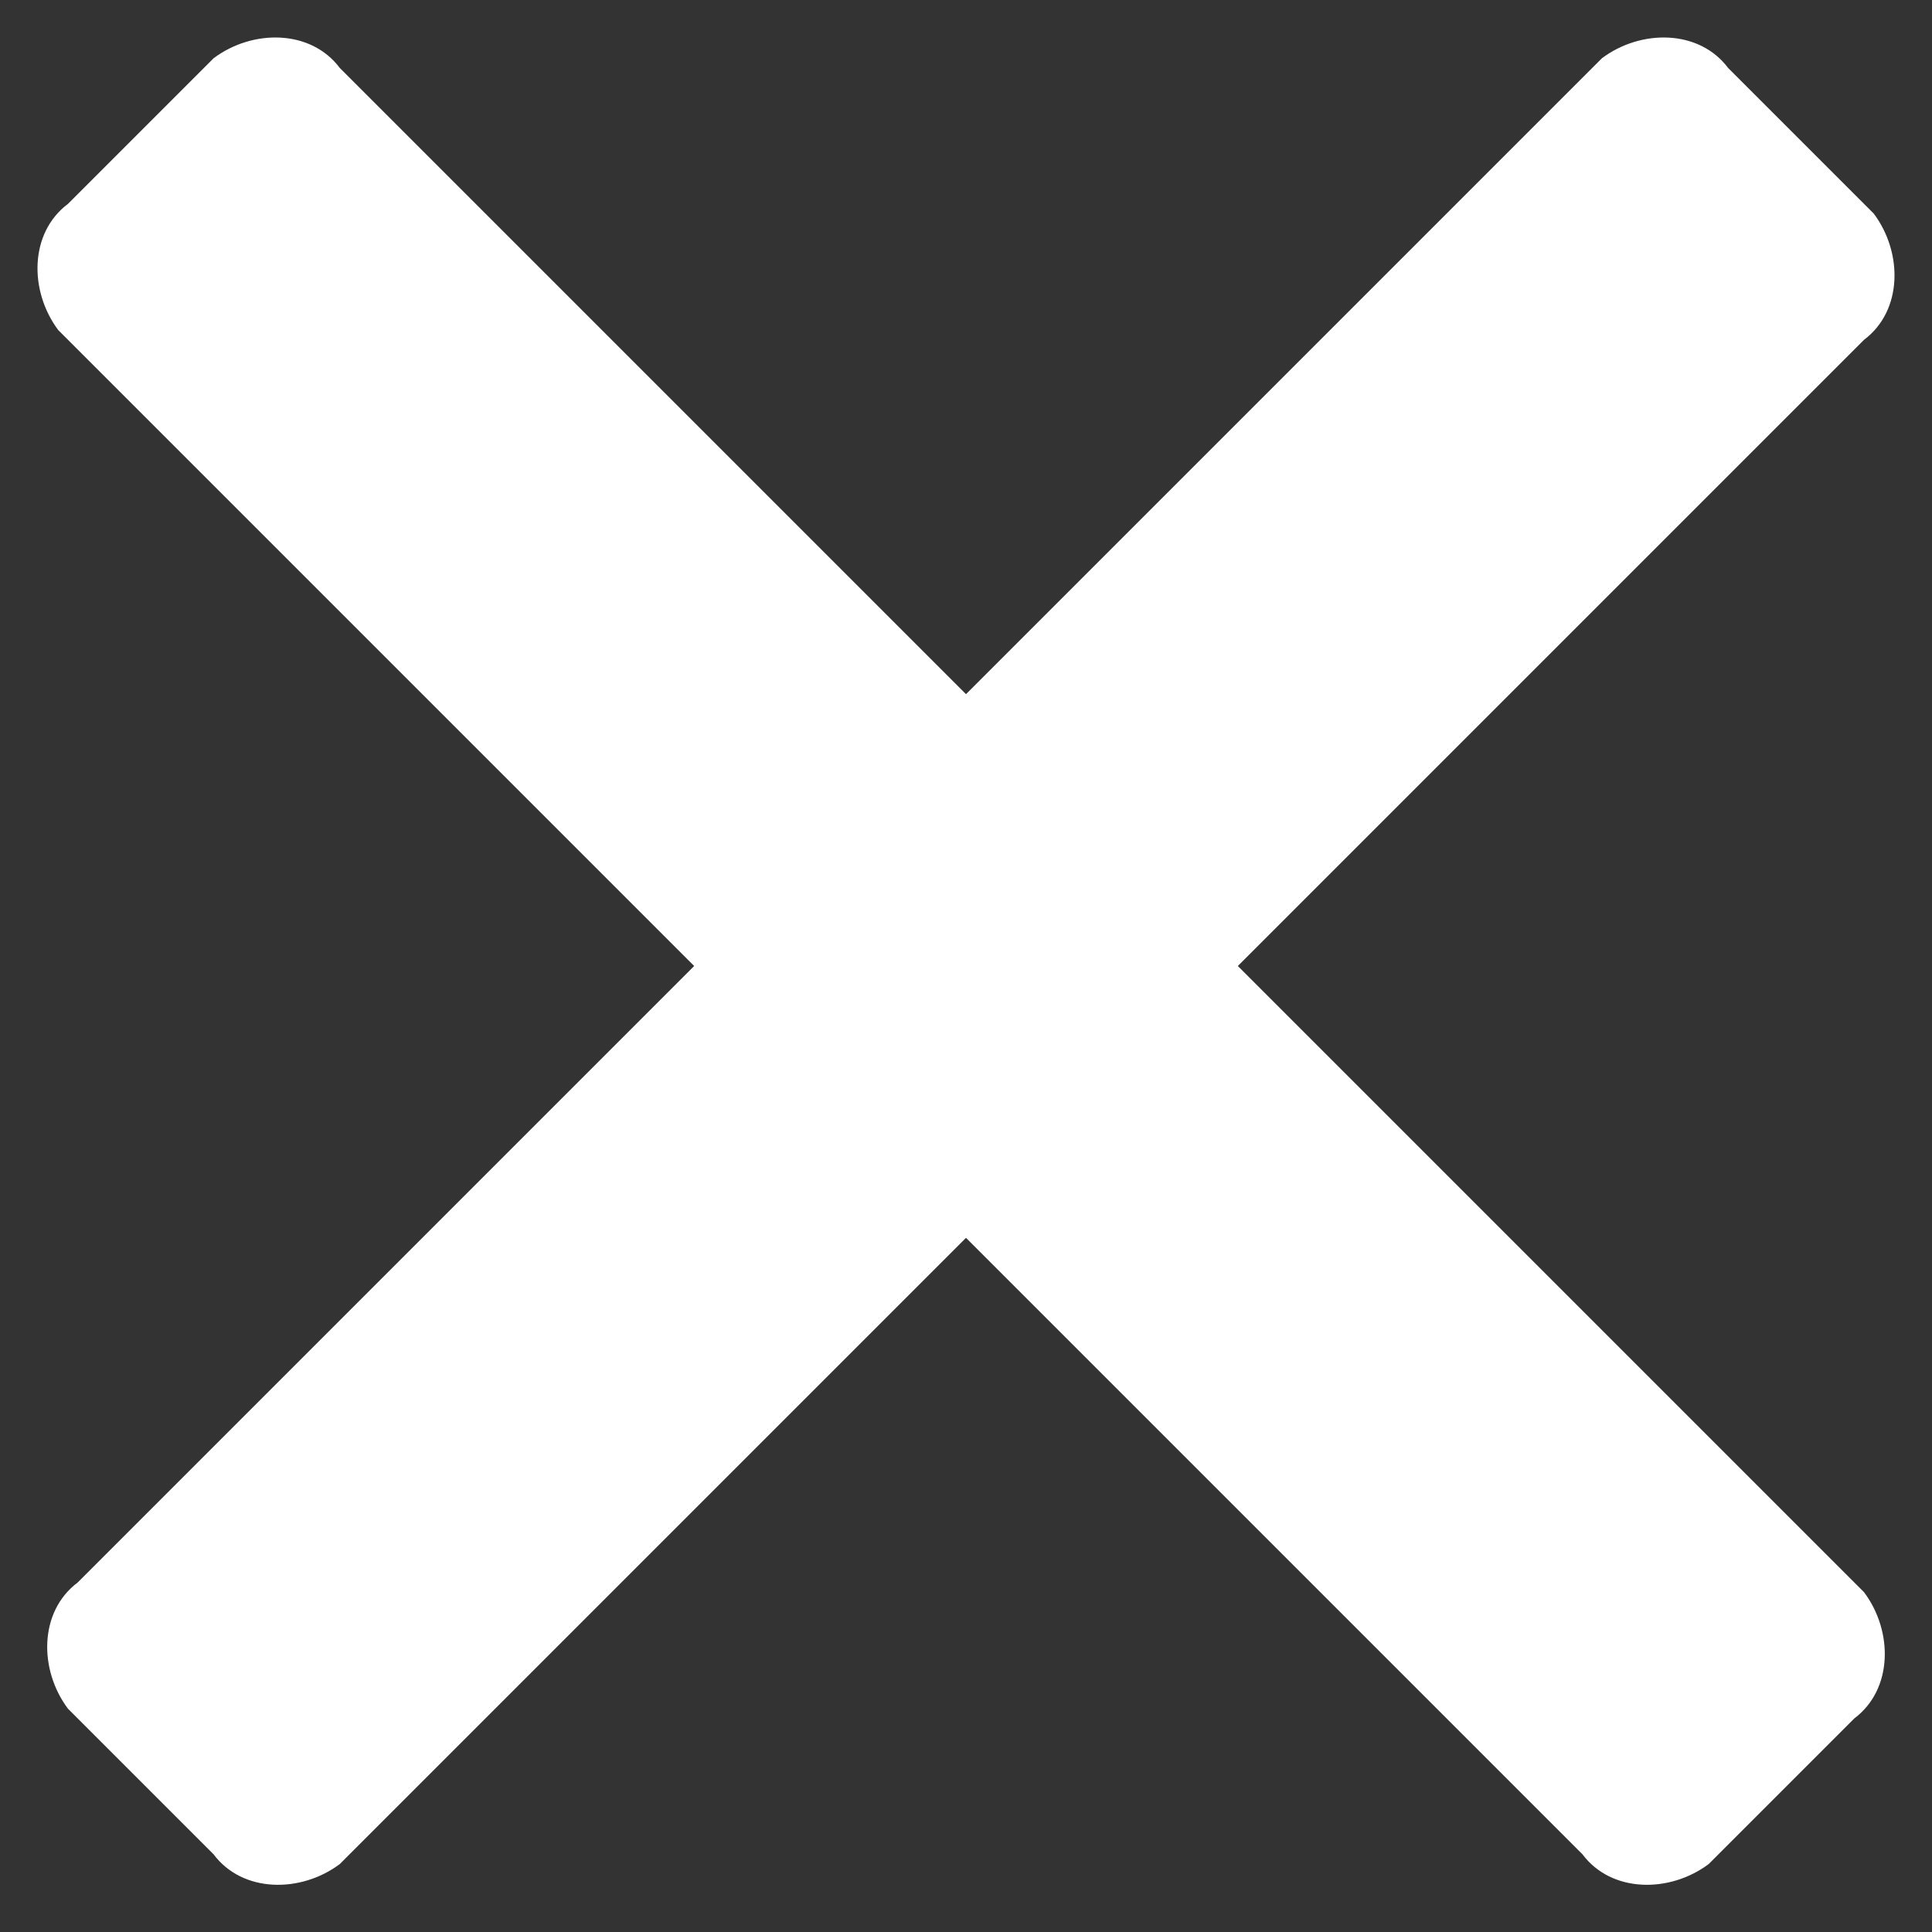
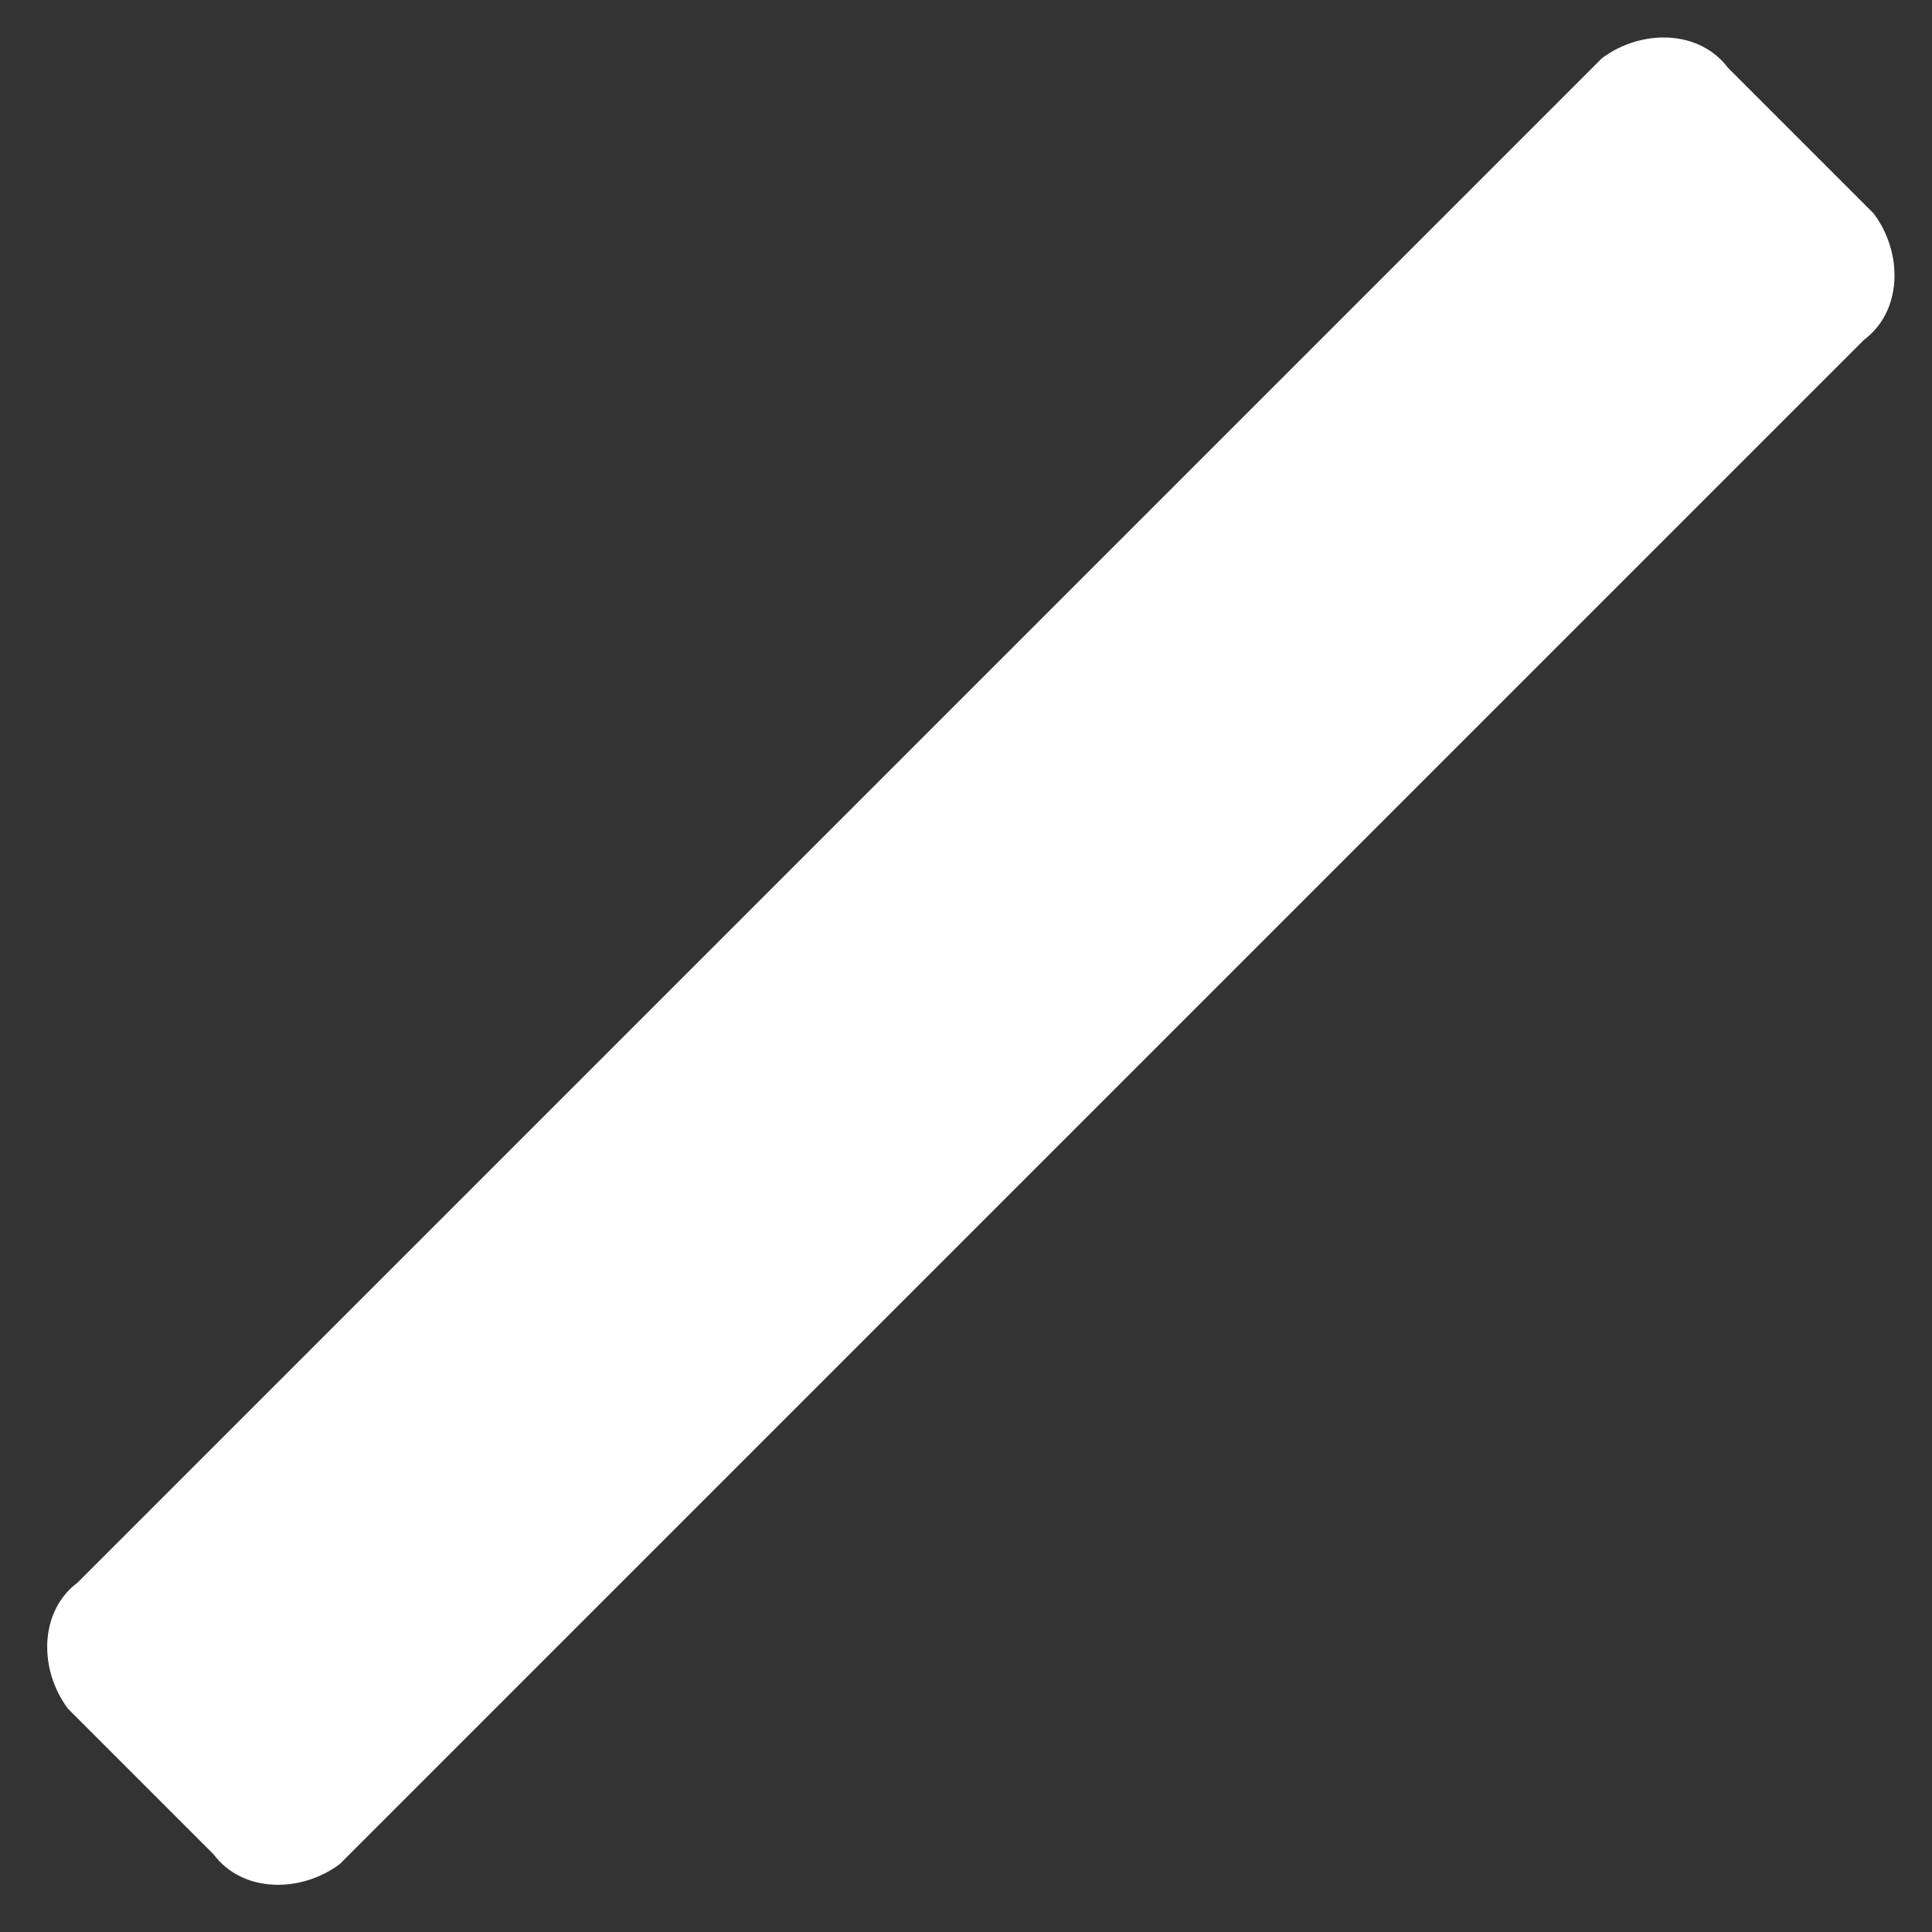
<svg xmlns="http://www.w3.org/2000/svg" version="1.1" id="Layer_1" x="0px" y="0px" viewBox="0 0 19.9 19.9" style="enable-background:new 0 0 19.9 19.9;" xml:space="preserve">
  <rect x="0" y="0" width="19.9" height="19.9" fill="#333333" stroke="none" />
  <style type="text/css">
	.st0{fill:#FFFFFF;}
</style>
  <g id="Group_330" transform="translate(-10637 -247)">
    <path id="Path_20" class="st0" d="M10654.8,247.7c-0.3-0.4-0.9-0.4-1.3-0.1c0,0-0.1,0.1-0.1,0.1l-15.6,15.6   c-0.4,0.3-0.4,0.9-0.1,1.3c0,0,0.1,0.1,0.1,0.1l1.4,1.4c0.3,0.4,0.9,0.4,1.3,0.1c0,0,0.1-0.1,0.1-0.1l15.6-15.6   c0.4-0.3,0.4-0.9,0.1-1.3c0,0-0.1-0.1-0.1-0.1L10654.8,247.7z" />
-     <path id="Path_22" class="st0" d="M10656.1,264.7c0.4-0.3,0.4-0.9,0.1-1.3c0,0-0.1-0.1-0.1-0.1l-15.6-15.6   c-0.3-0.4-0.9-0.4-1.3-0.1c0,0-0.1,0.1-0.1,0.1l-1.4,1.4c-0.4,0.3-0.4,0.9-0.1,1.3c0,0,0.1,0.1,0.1,0.1l15.6,15.6   c0.3,0.4,0.9,0.4,1.3,0.1c0,0,0.1-0.1,0.1-0.1L10656.1,264.7z" />
  </g>
</svg>